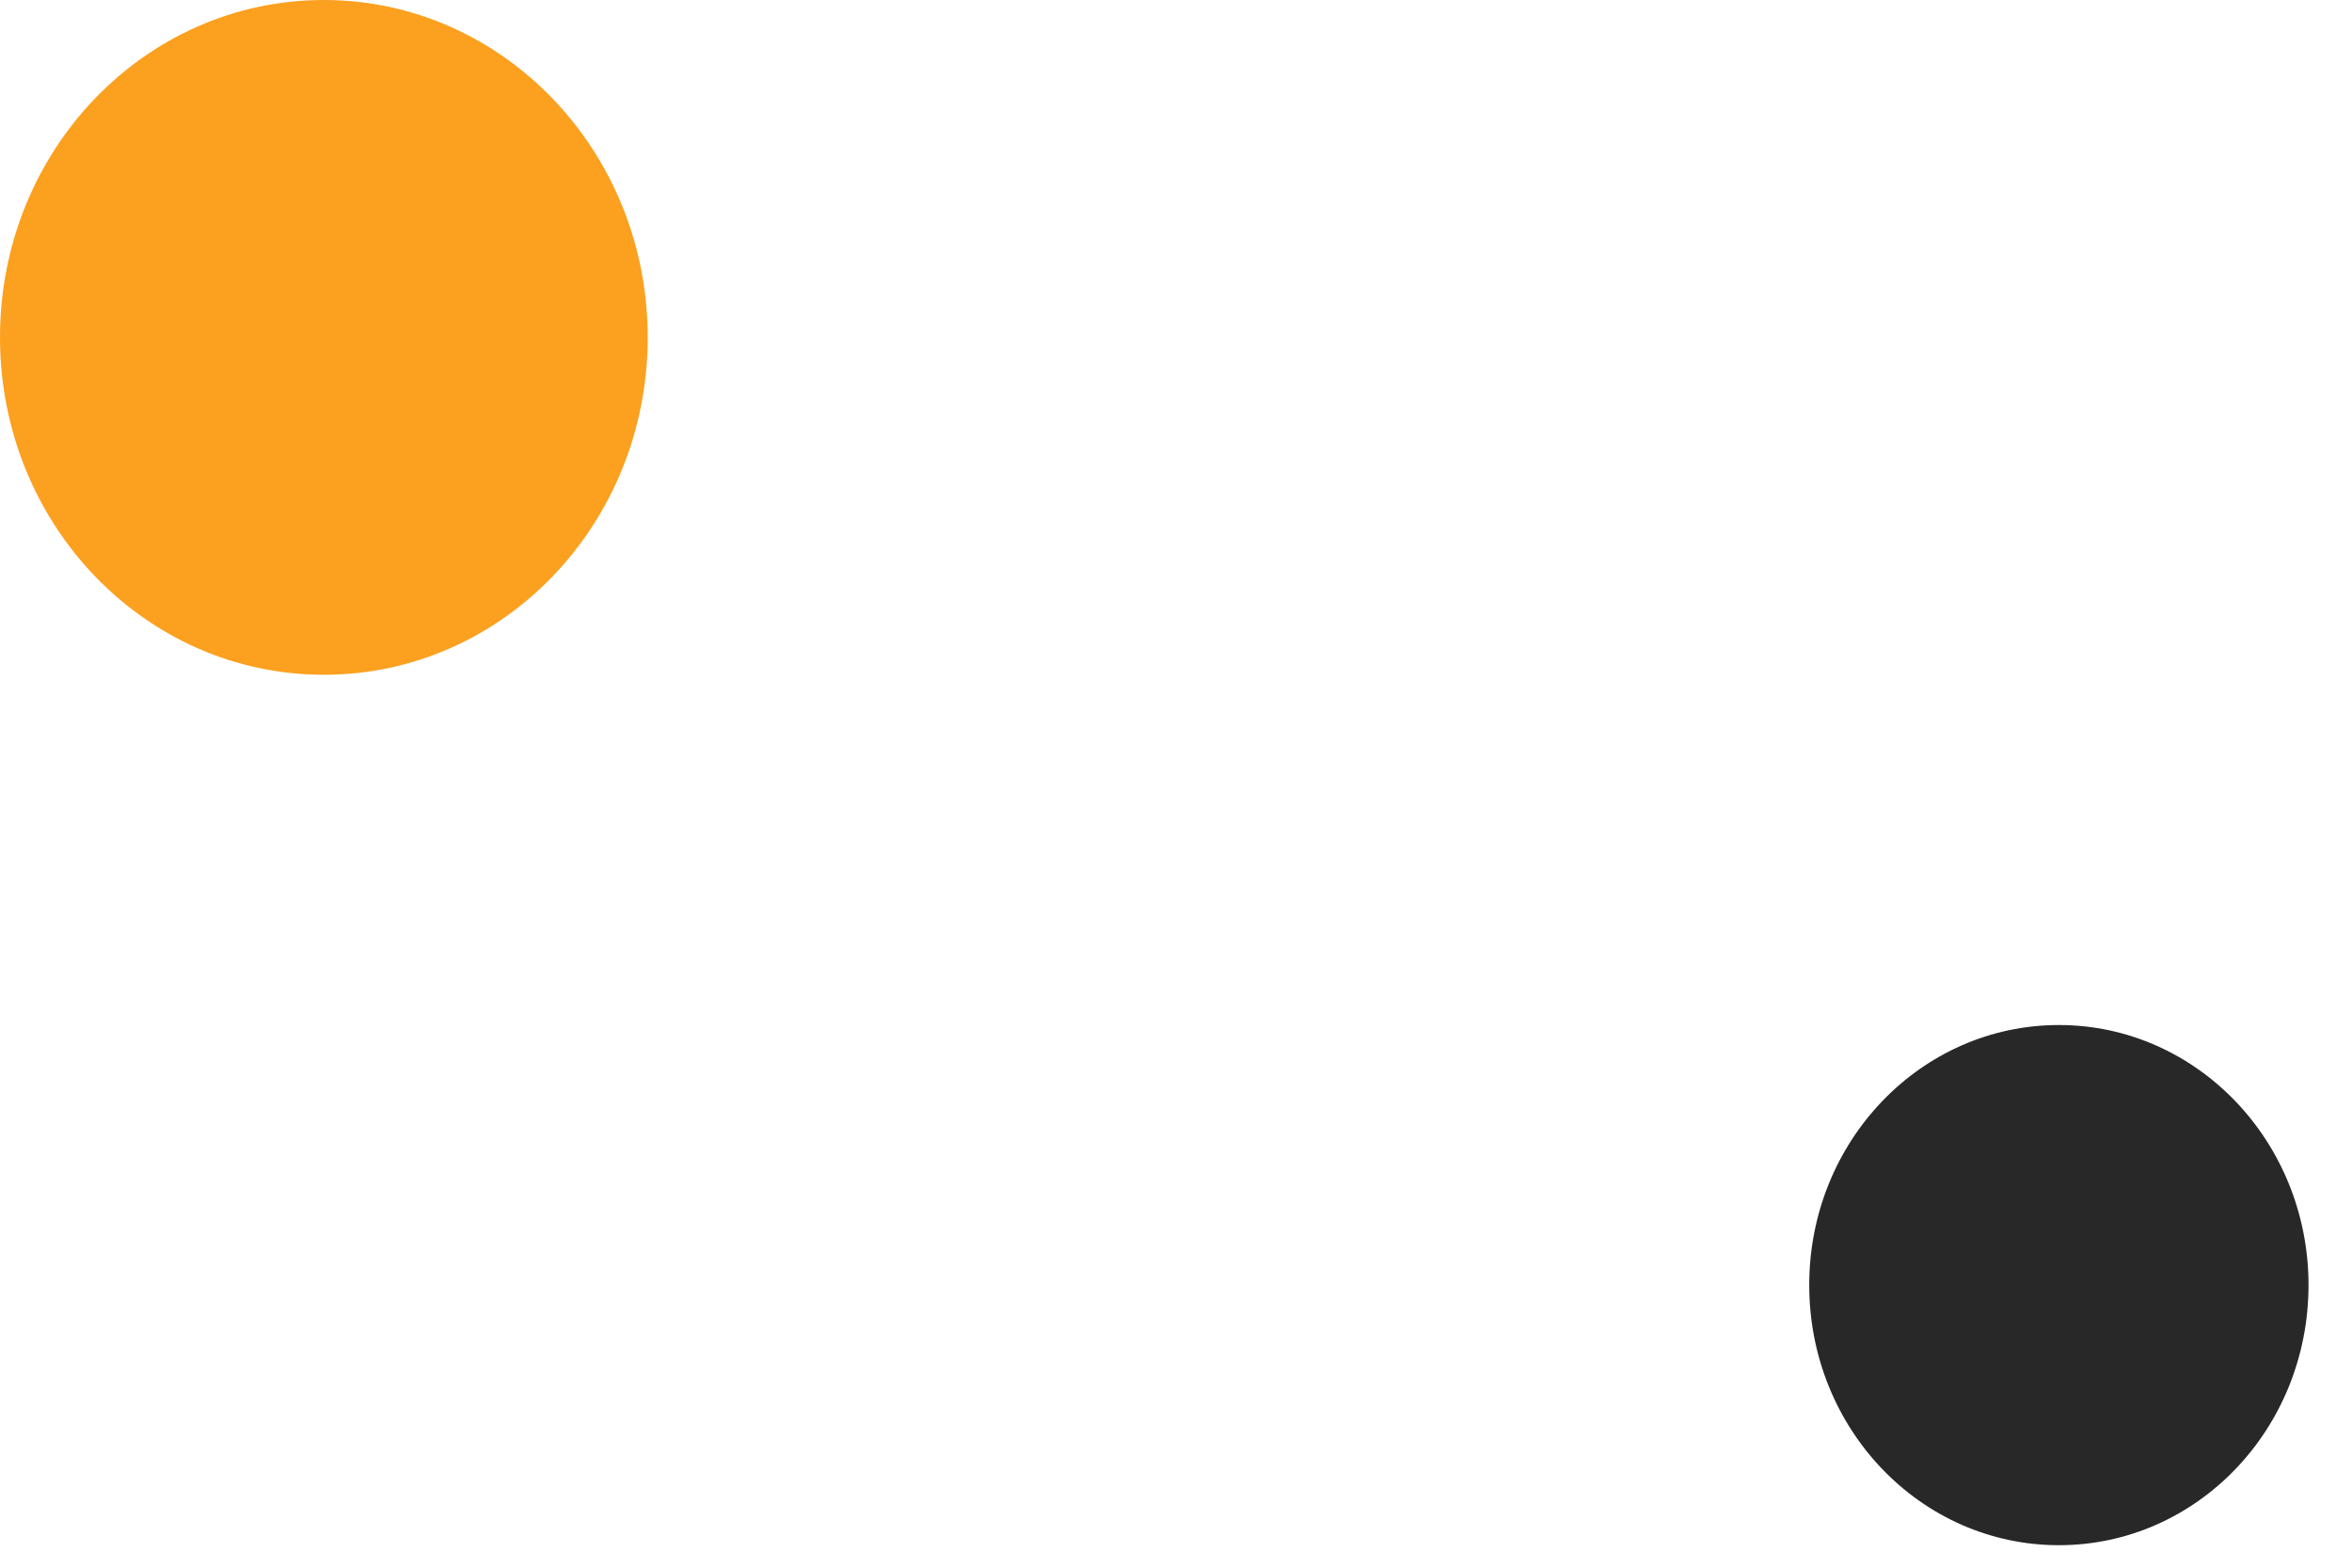
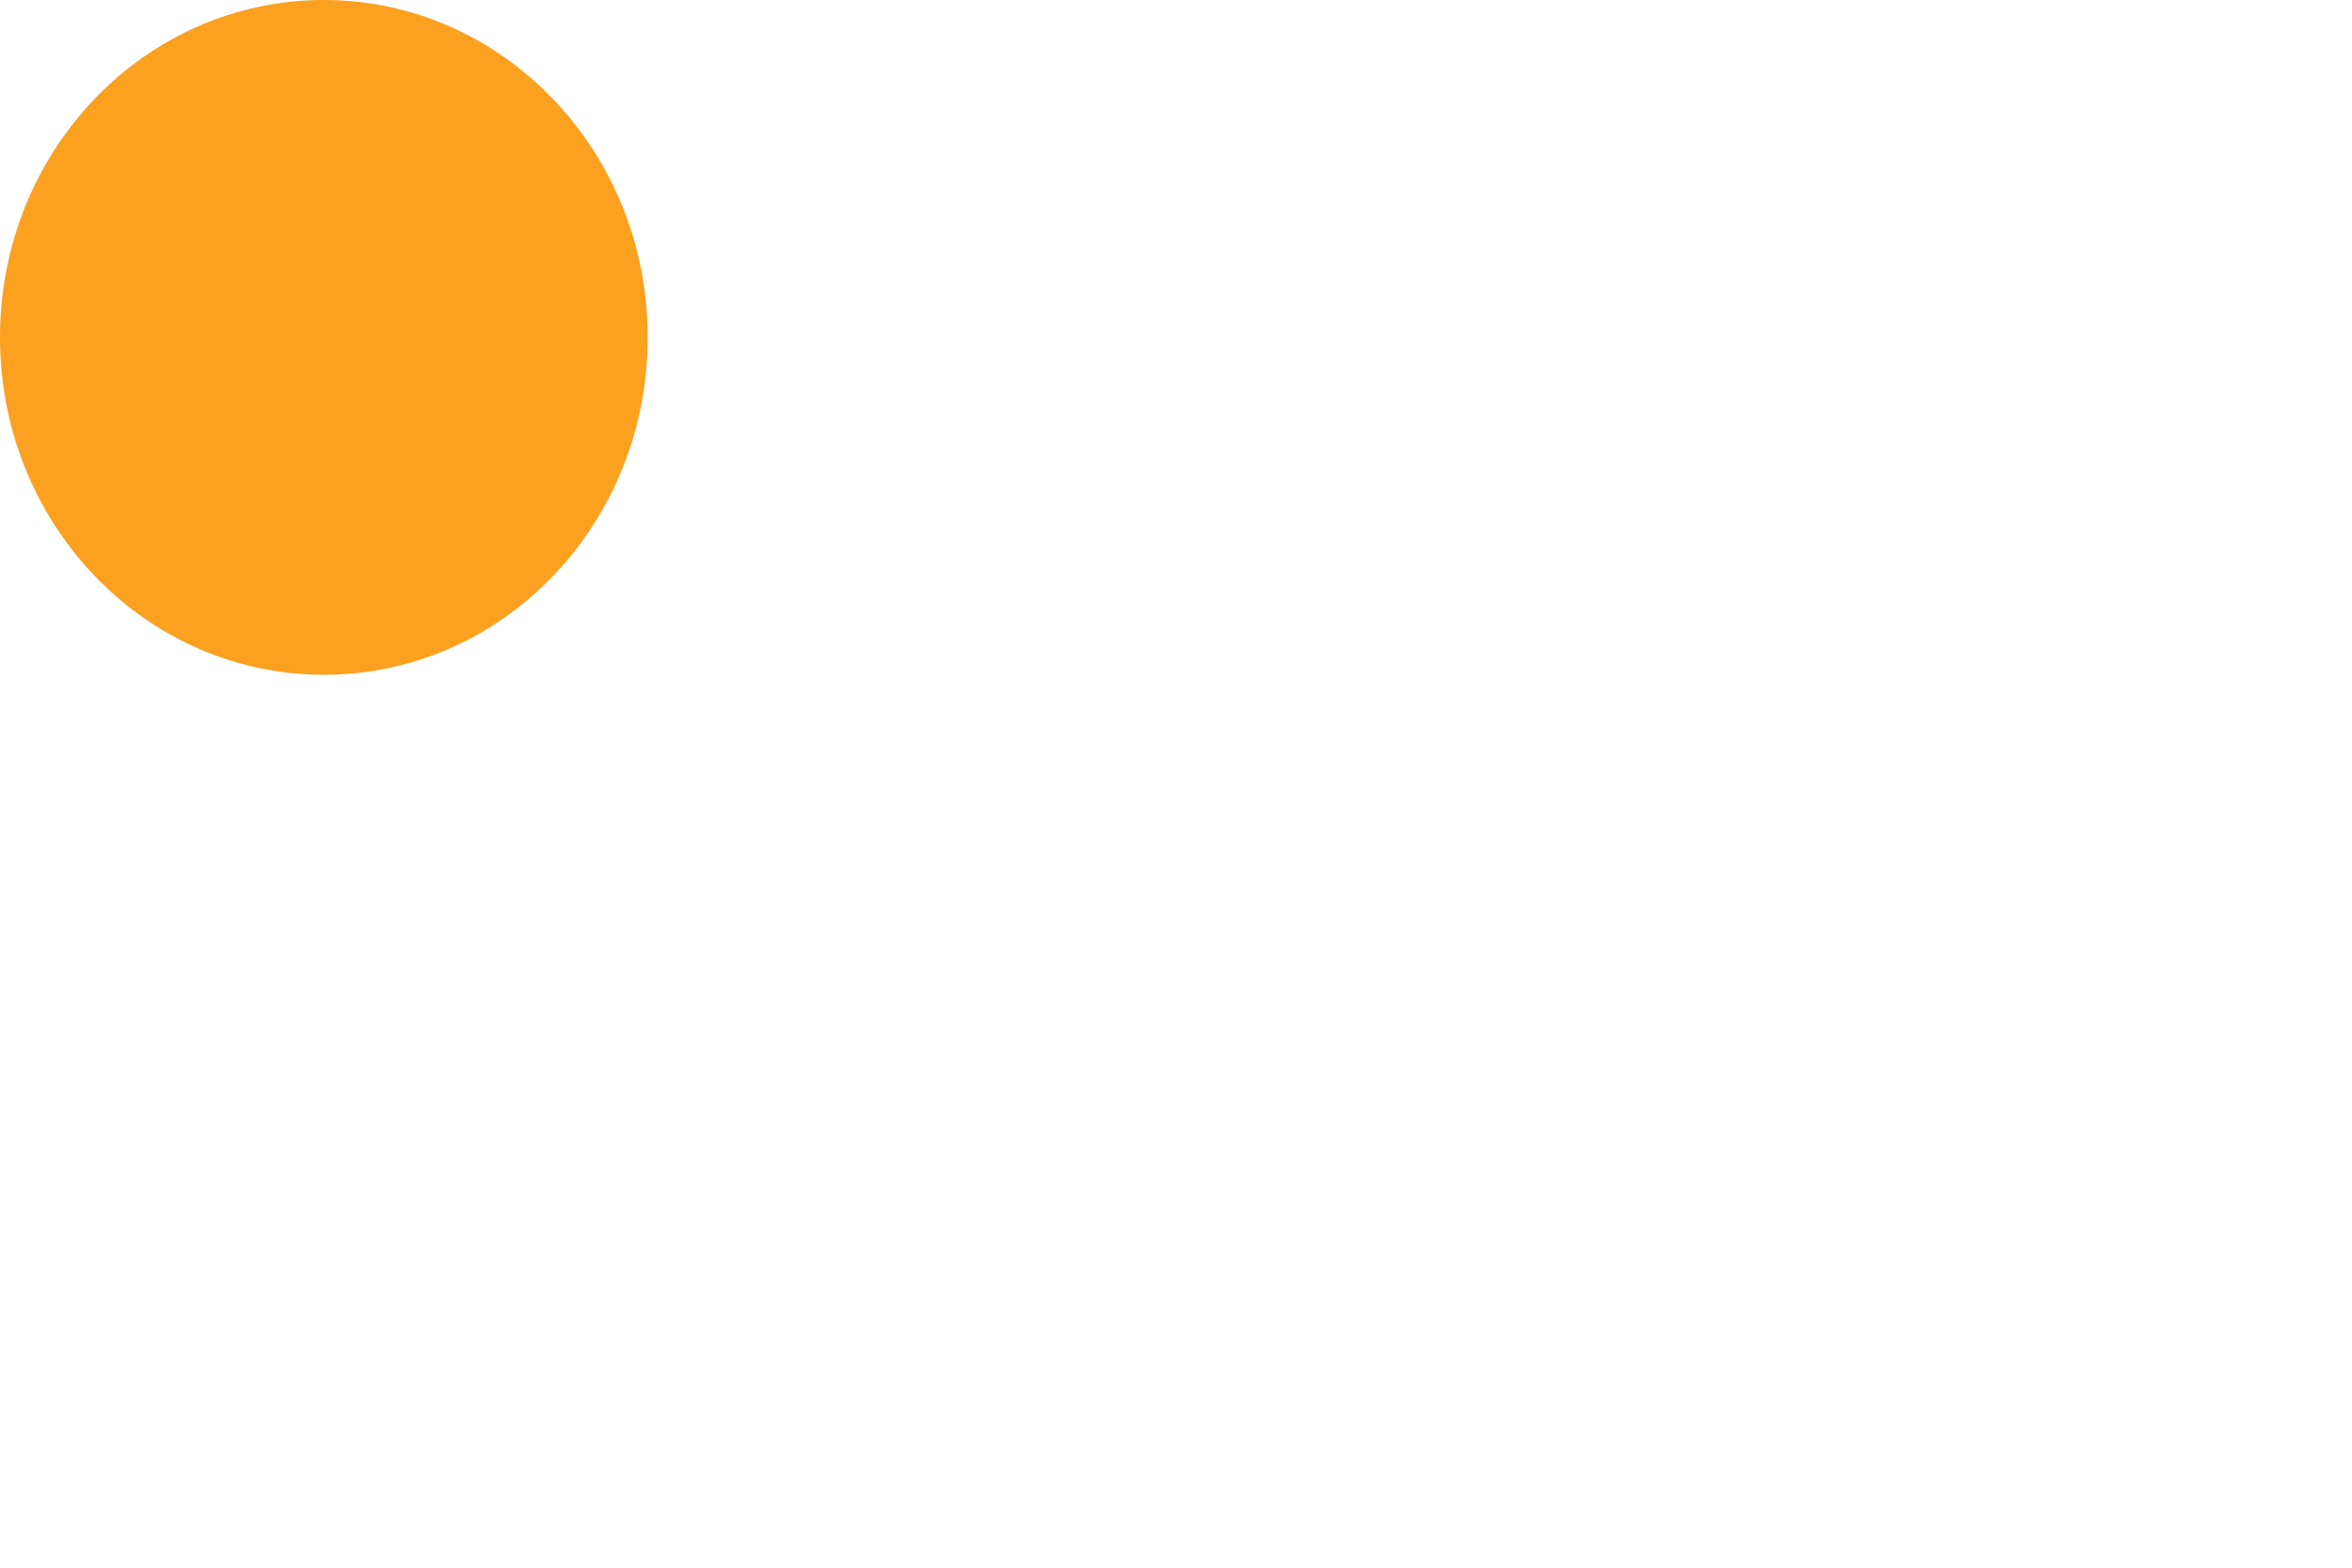
<svg xmlns="http://www.w3.org/2000/svg" width="39" height="26" viewBox="0 0 39 26" fill="none">
-   <path d="M38.279 21.313C38.279 23.699 36.429 25.627 34.14 25.627C31.85 25.627 30 23.699 30 21.313C30 18.928 31.85 17 34.14 17C36.429 17 38.279 18.936 38.279 21.313Z" fill="#282828" />
  <path d="M10.74 5.595C10.74 8.69 8.34 11.191 5.37 11.191C2.4 11.191 0 8.69 0 5.595C0 2.501 2.4 0 5.37 0C8.33 0 10.74 2.501 10.74 5.595Z" fill="#fca01f" />
</svg>